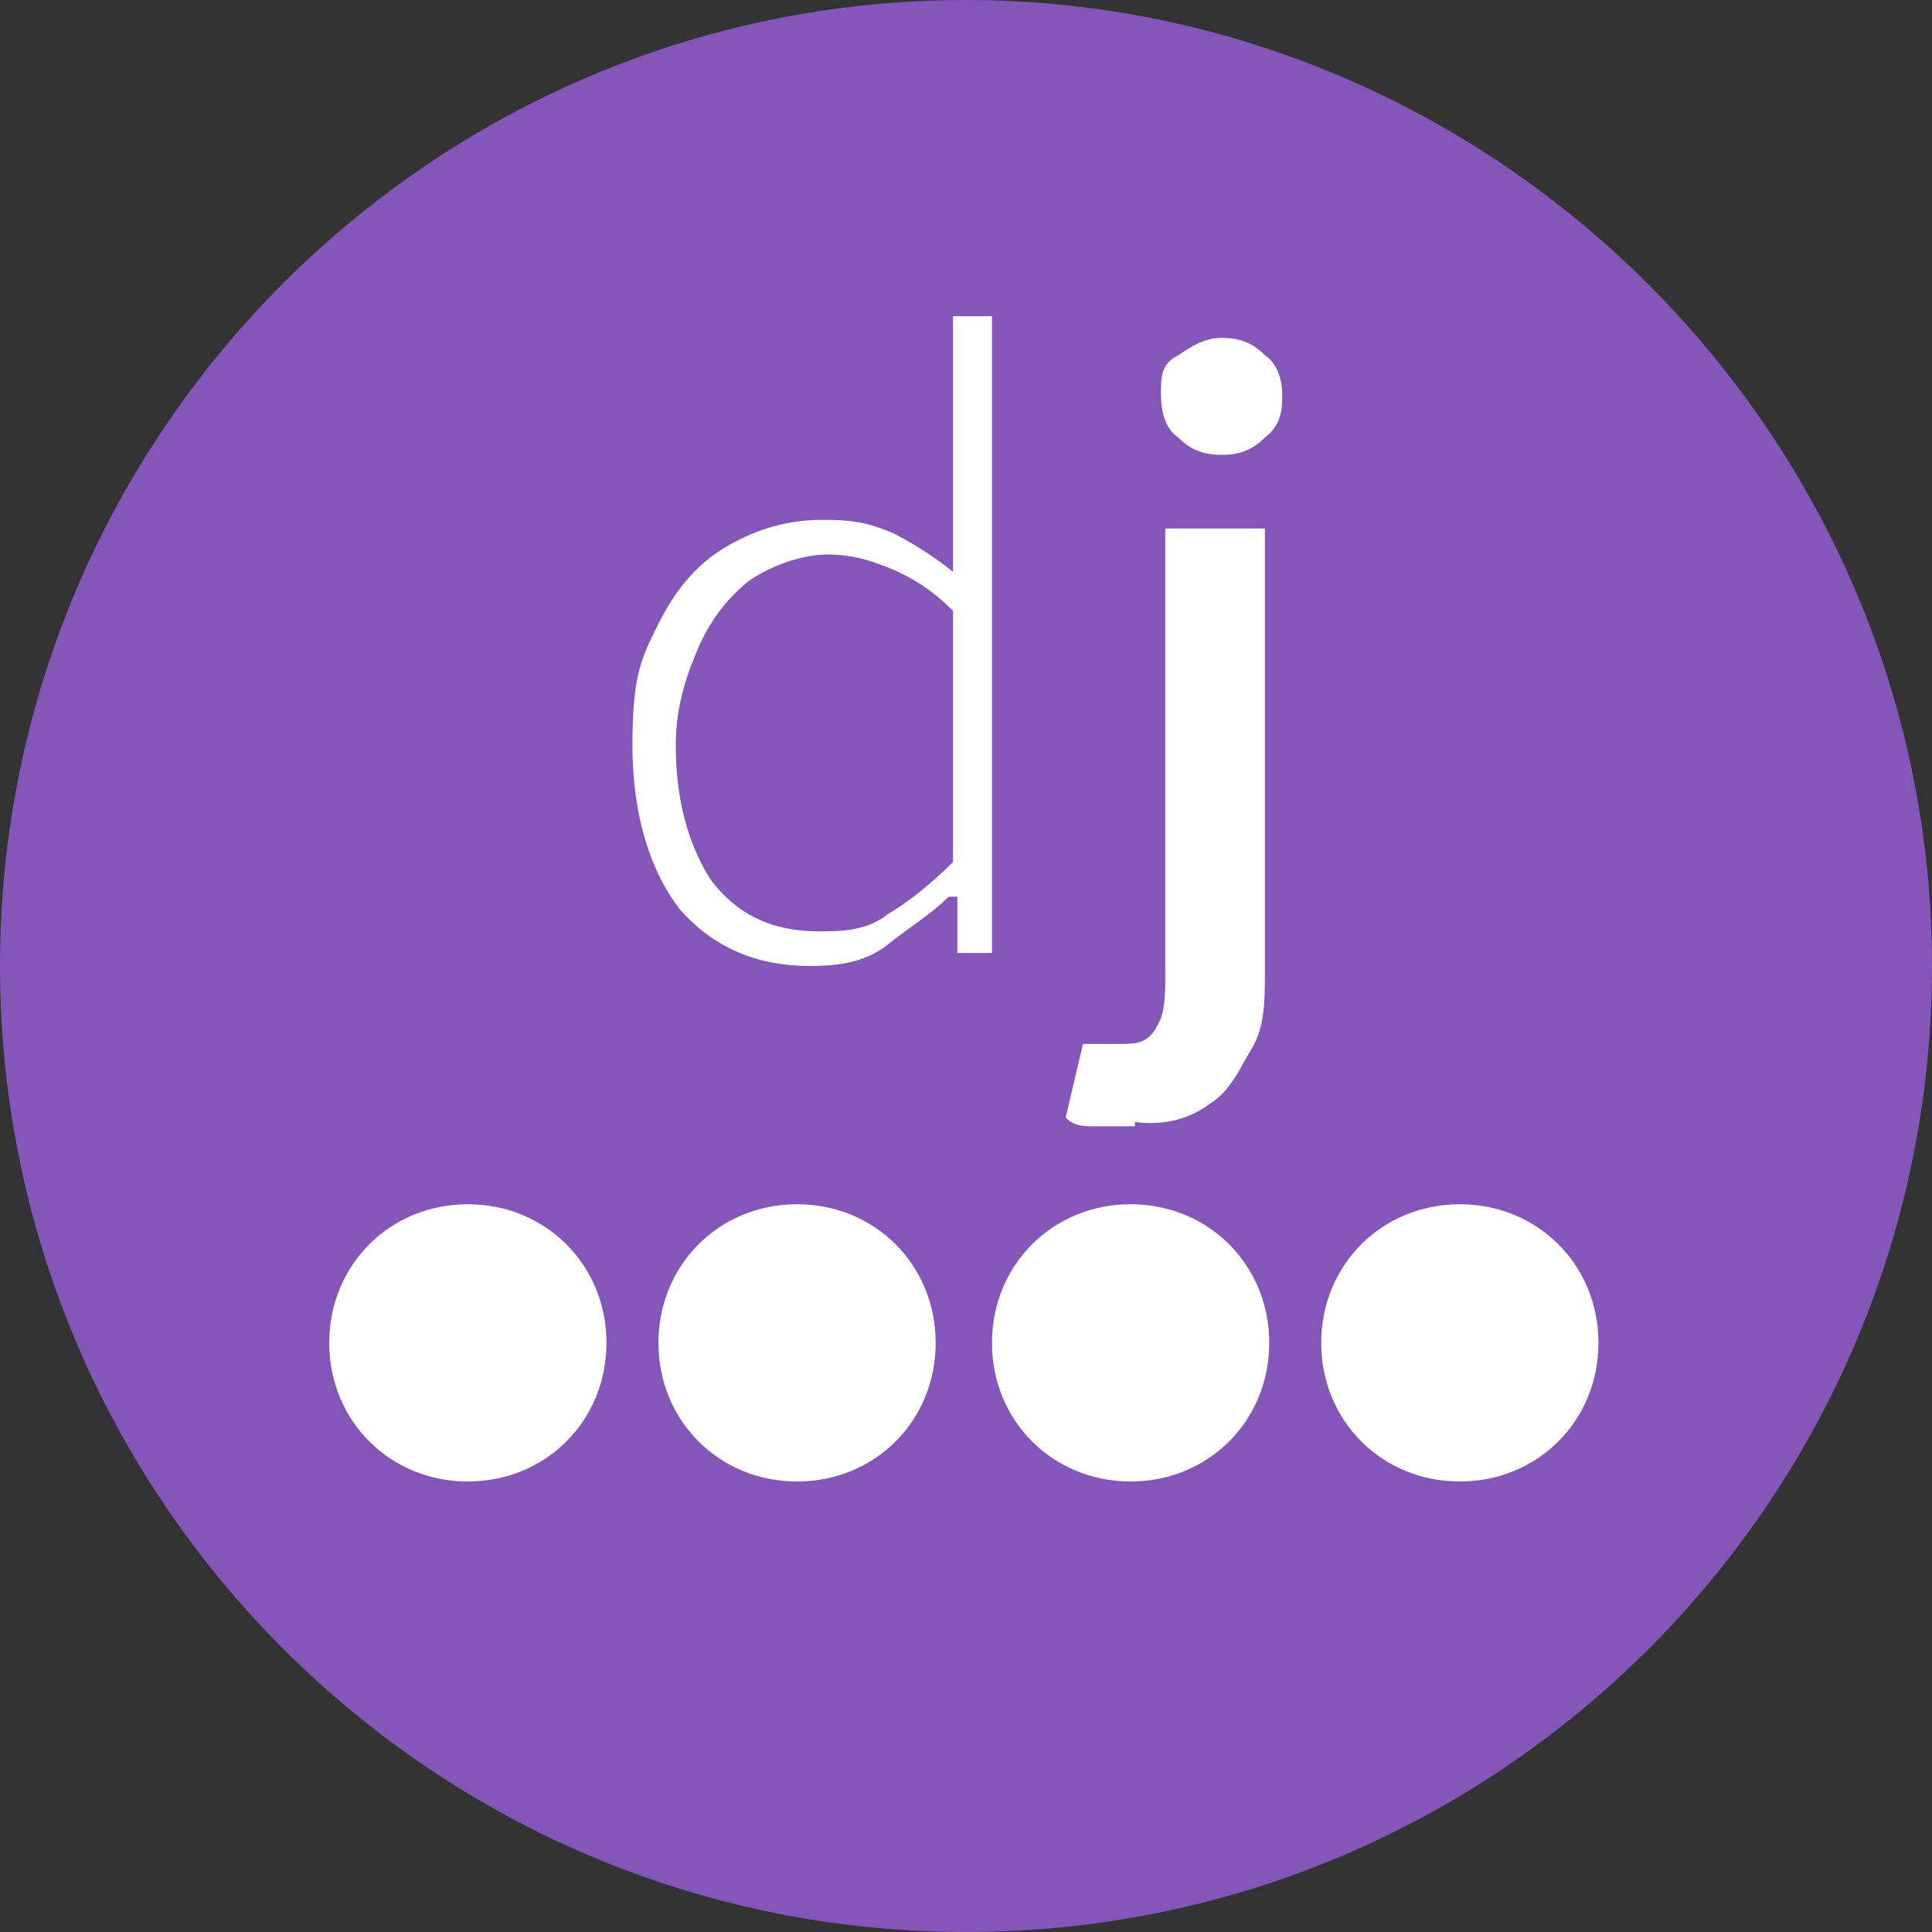
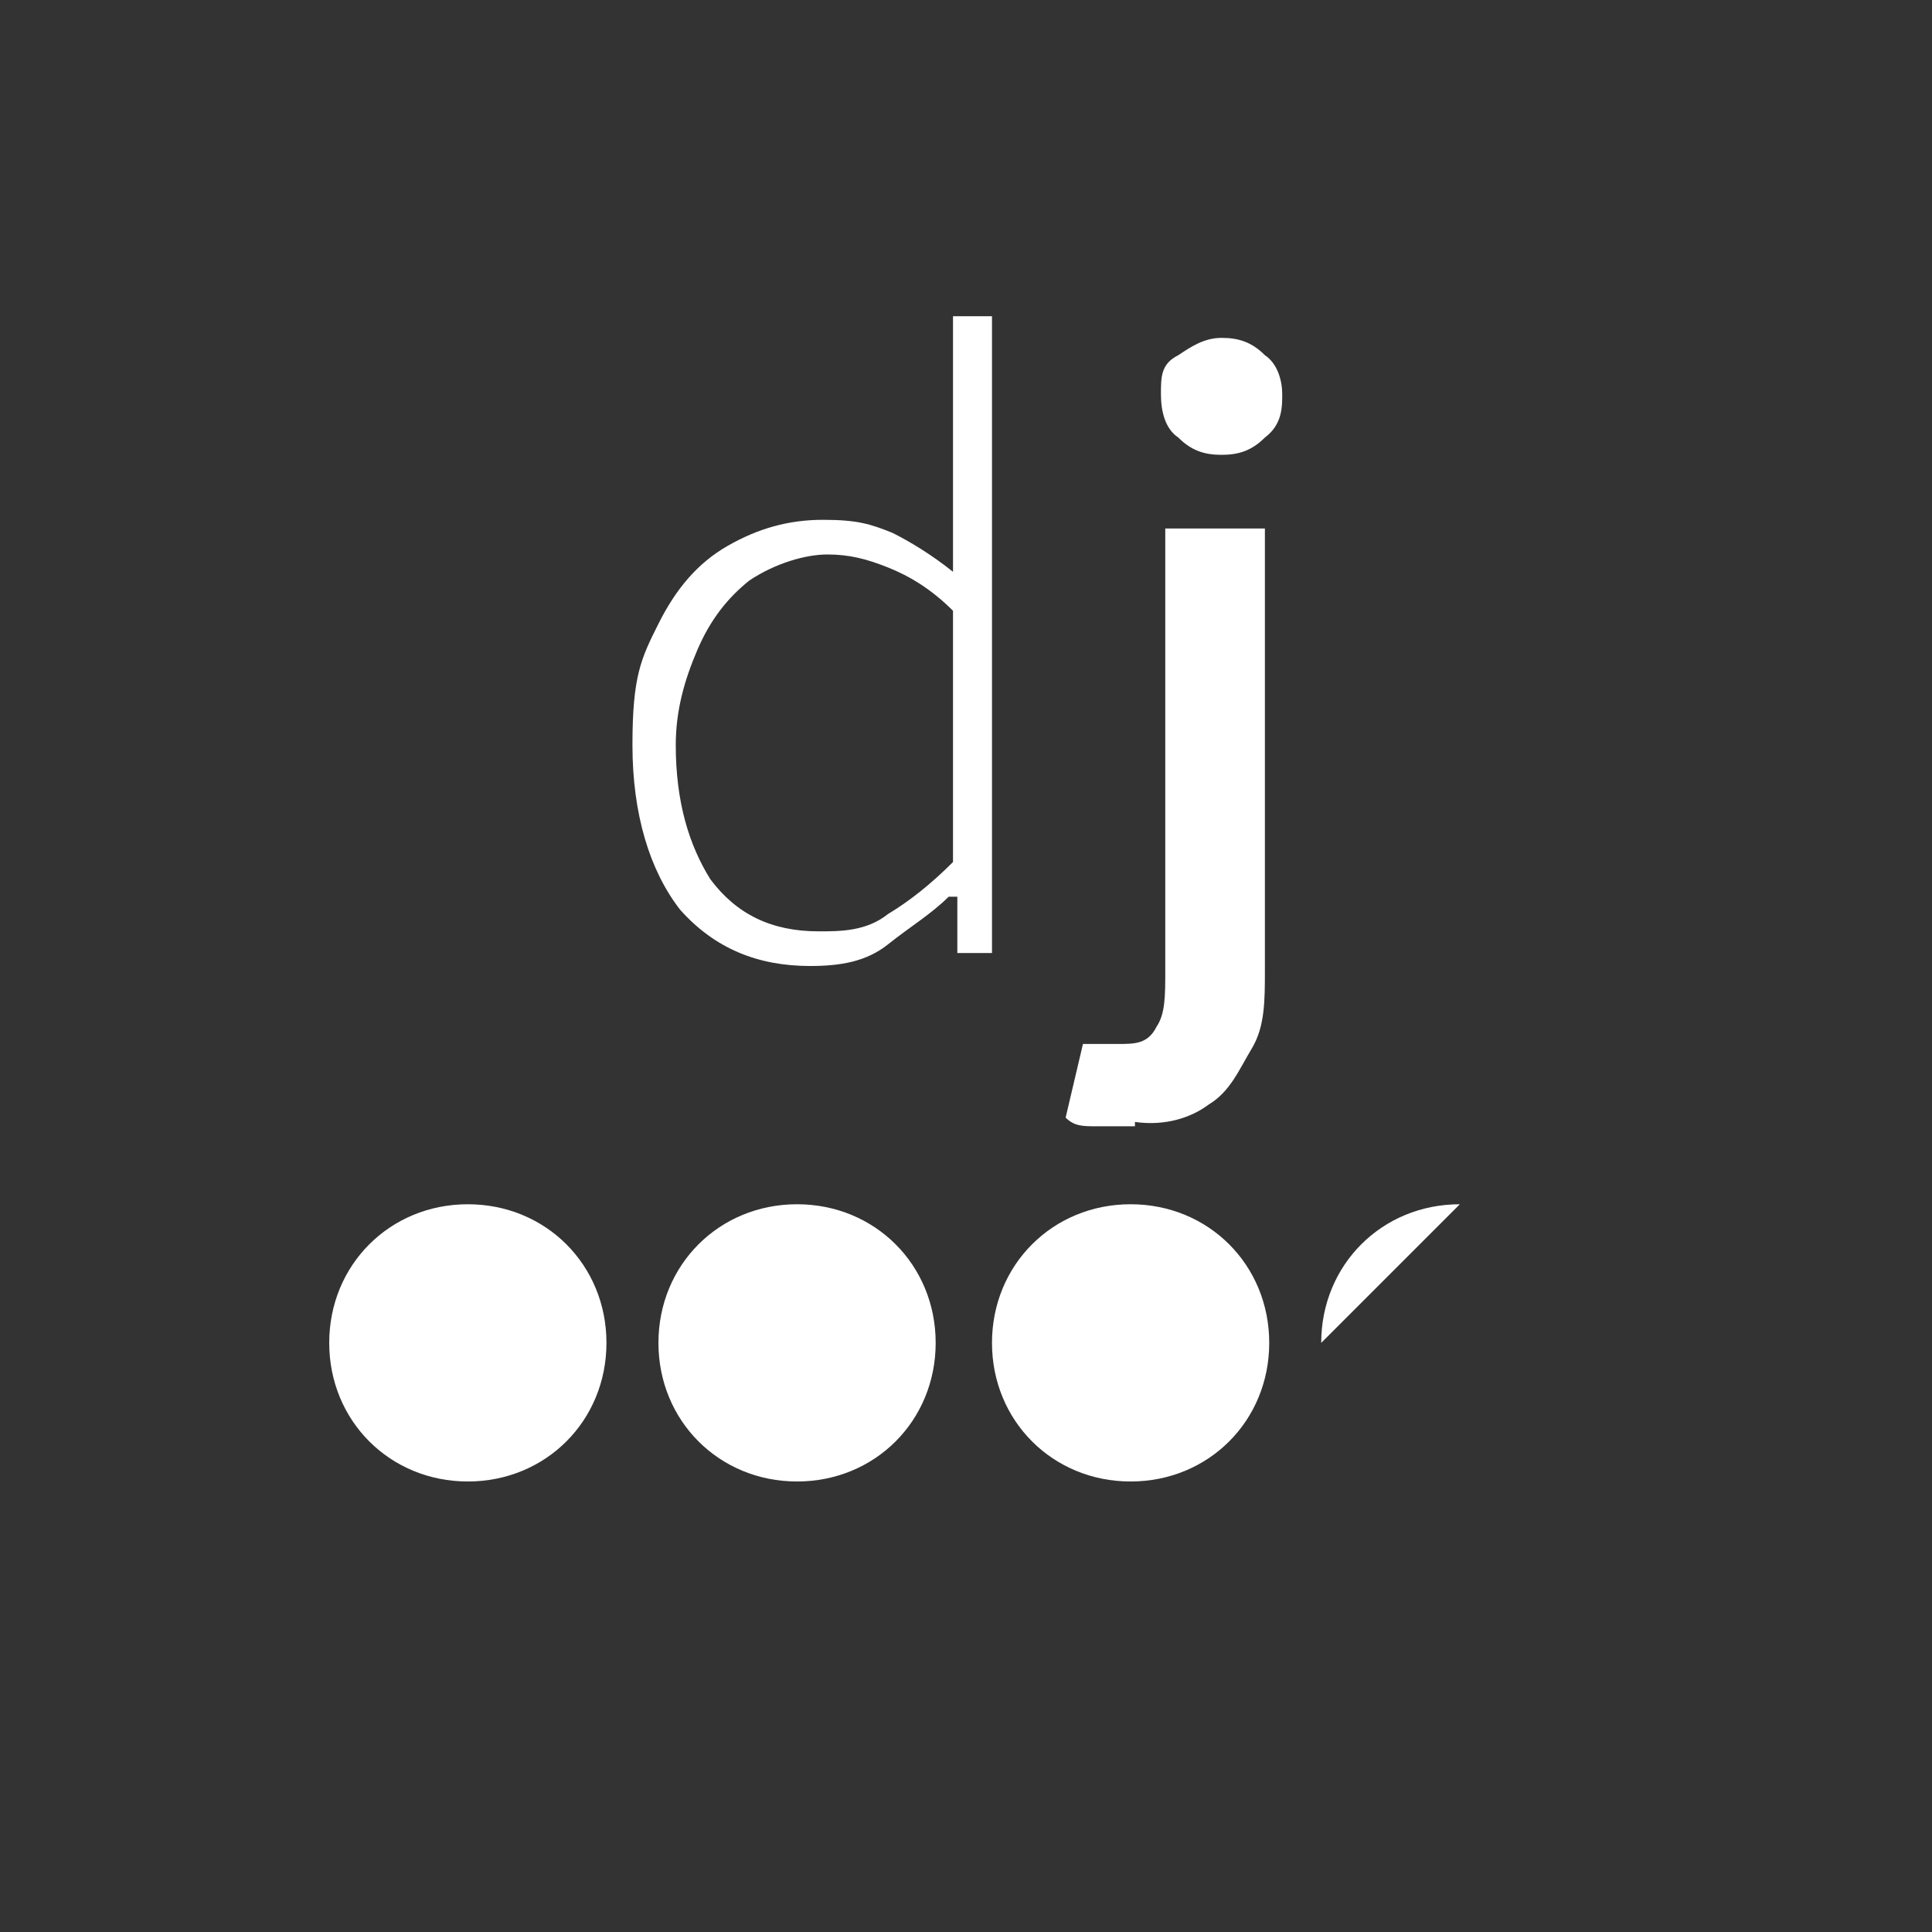
<svg xmlns="http://www.w3.org/2000/svg" version="1.1" viewBox="0 0 44.6 44.6">
  <rect x="0" y="0" width="44.6" height="44.6" fill="#333333" stroke="none" />
  <defs>
    <style>
      .cls-1 {
        fill: #8456ba;
      }

      .cls-2 {
        fill: #fff;
      }
    </style>
  </defs>
  <g>
    <g id="Ebene_1">
      <g>
-         <path class="cls-1" d="M22.3,0C10,0,0,10,0,22.3s10,22.3,22.3,22.3,22.3-10,22.3-22.3c0-12.3-10.1-22.3-22.3-22.3Z" />
        <path class="cls-2" d="M18.4,27.8c-1.8,0-3.2,1.4-3.2,3.2s1.4,3.2,3.2,3.2,3.2-1.4,3.2-3.2-1.4-3.2-3.2-3.2Z" />
        <path class="cls-2" d="M26.1,27.8c-1.8,0-3.2,1.4-3.2,3.2s1.4,3.2,3.2,3.2,3.2-1.4,3.2-3.2-1.4-3.2-3.2-3.2Z" />
-         <path class="cls-2" d="M33.7,27.8c-1.8,0-3.2,1.4-3.2,3.2s1.4,3.2,3.2,3.2,3.2-1.4,3.2-3.2-1.4-3.2-3.2-3.2Z" />
+         <path class="cls-2" d="M33.7,27.8c-1.8,0-3.2,1.4-3.2,3.2Z" />
        <path class="cls-2" d="M10.8,27.8c-1.8,0-3.2,1.4-3.2,3.2s1.4,3.2,3.2,3.2,3.2-1.4,3.2-3.2-1.4-3.2-3.2-3.2Z" />
      </g>
      <g>
        <path class="cls-2" d="M18.7,22.3c-1.2,0-2.2-.4-3-1.3-.7-.9-1.1-2.2-1.1-3.8s.2-2,.6-2.8c.4-.8.9-1.4,1.6-1.8.7-.4,1.4-.6,2.2-.6s1.1.1,1.6.3c.4.2.9.5,1.4.9v-5.9h.9v14.7h-.8v-1.3h-.2c-.4.4-.9.7-1.4,1.1-.5.4-1.1.5-1.8.5ZM18.9,21.5c.5,0,1.1,0,1.6-.4.5-.3,1-.7,1.5-1.2v-5.8c-.5-.5-1-.8-1.5-1s-.9-.3-1.4-.3-1.2.2-1.8.6c-.5.4-.9.9-1.2,1.6-.3.7-.5,1.4-.5,2.2,0,1.3.3,2.3.8,3.1.6.8,1.4,1.2,2.5,1.2Z" />
        <path class="cls-2" d="M26.2,26c-.4,0-.7,0-.9,0-.3,0-.5,0-.7-.2l.4-1.7c0,0,.3,0,.4,0s.3,0,.4,0c.4,0,.7,0,.9-.4.2-.3.2-.7.2-1.3v-10.2h2.3v10.2c0,.7,0,1.3-.3,1.8s-.5,1-1,1.3c-.4.3-1,.5-1.7.4ZM28.2,10.5c-.4,0-.7-.1-1-.4-.3-.2-.4-.6-.4-1s0-.7.4-.9c.3-.2.6-.4,1-.4s.7.1,1,.4c.3.2.4.6.4.9s0,.7-.4,1c-.3.3-.6.4-1,.4Z" />
      </g>
    </g>
  </g>
</svg>